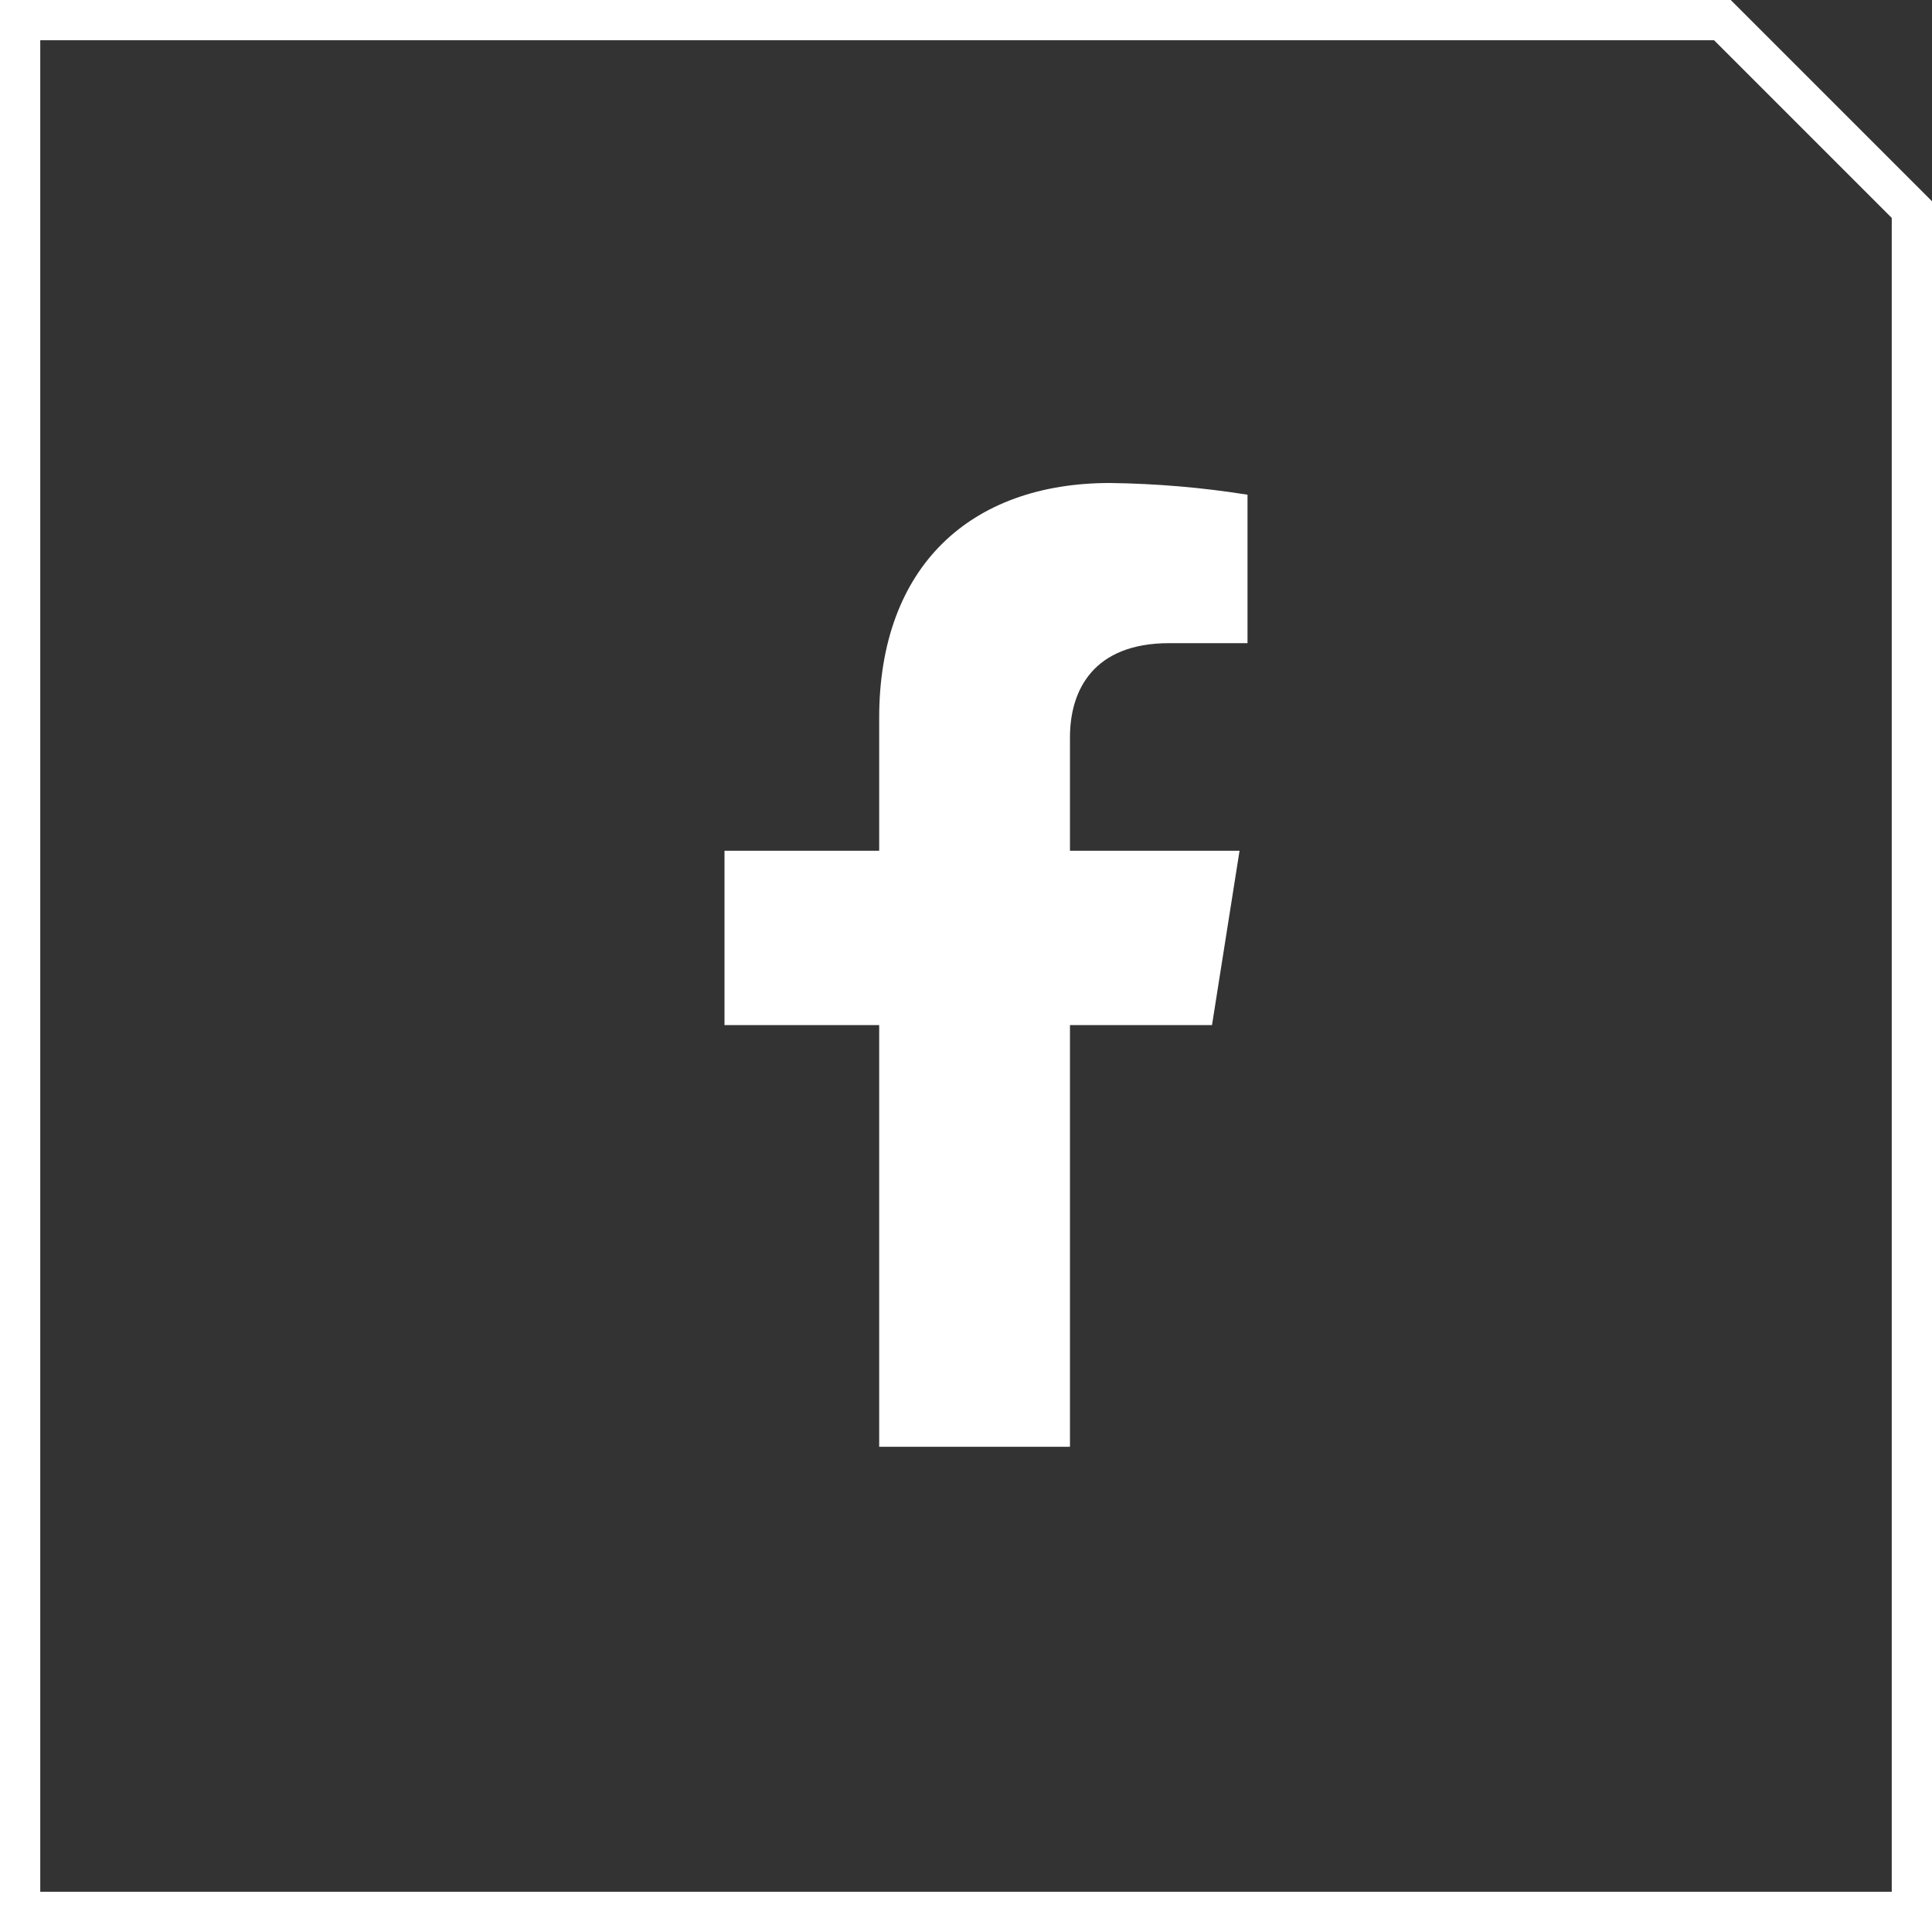
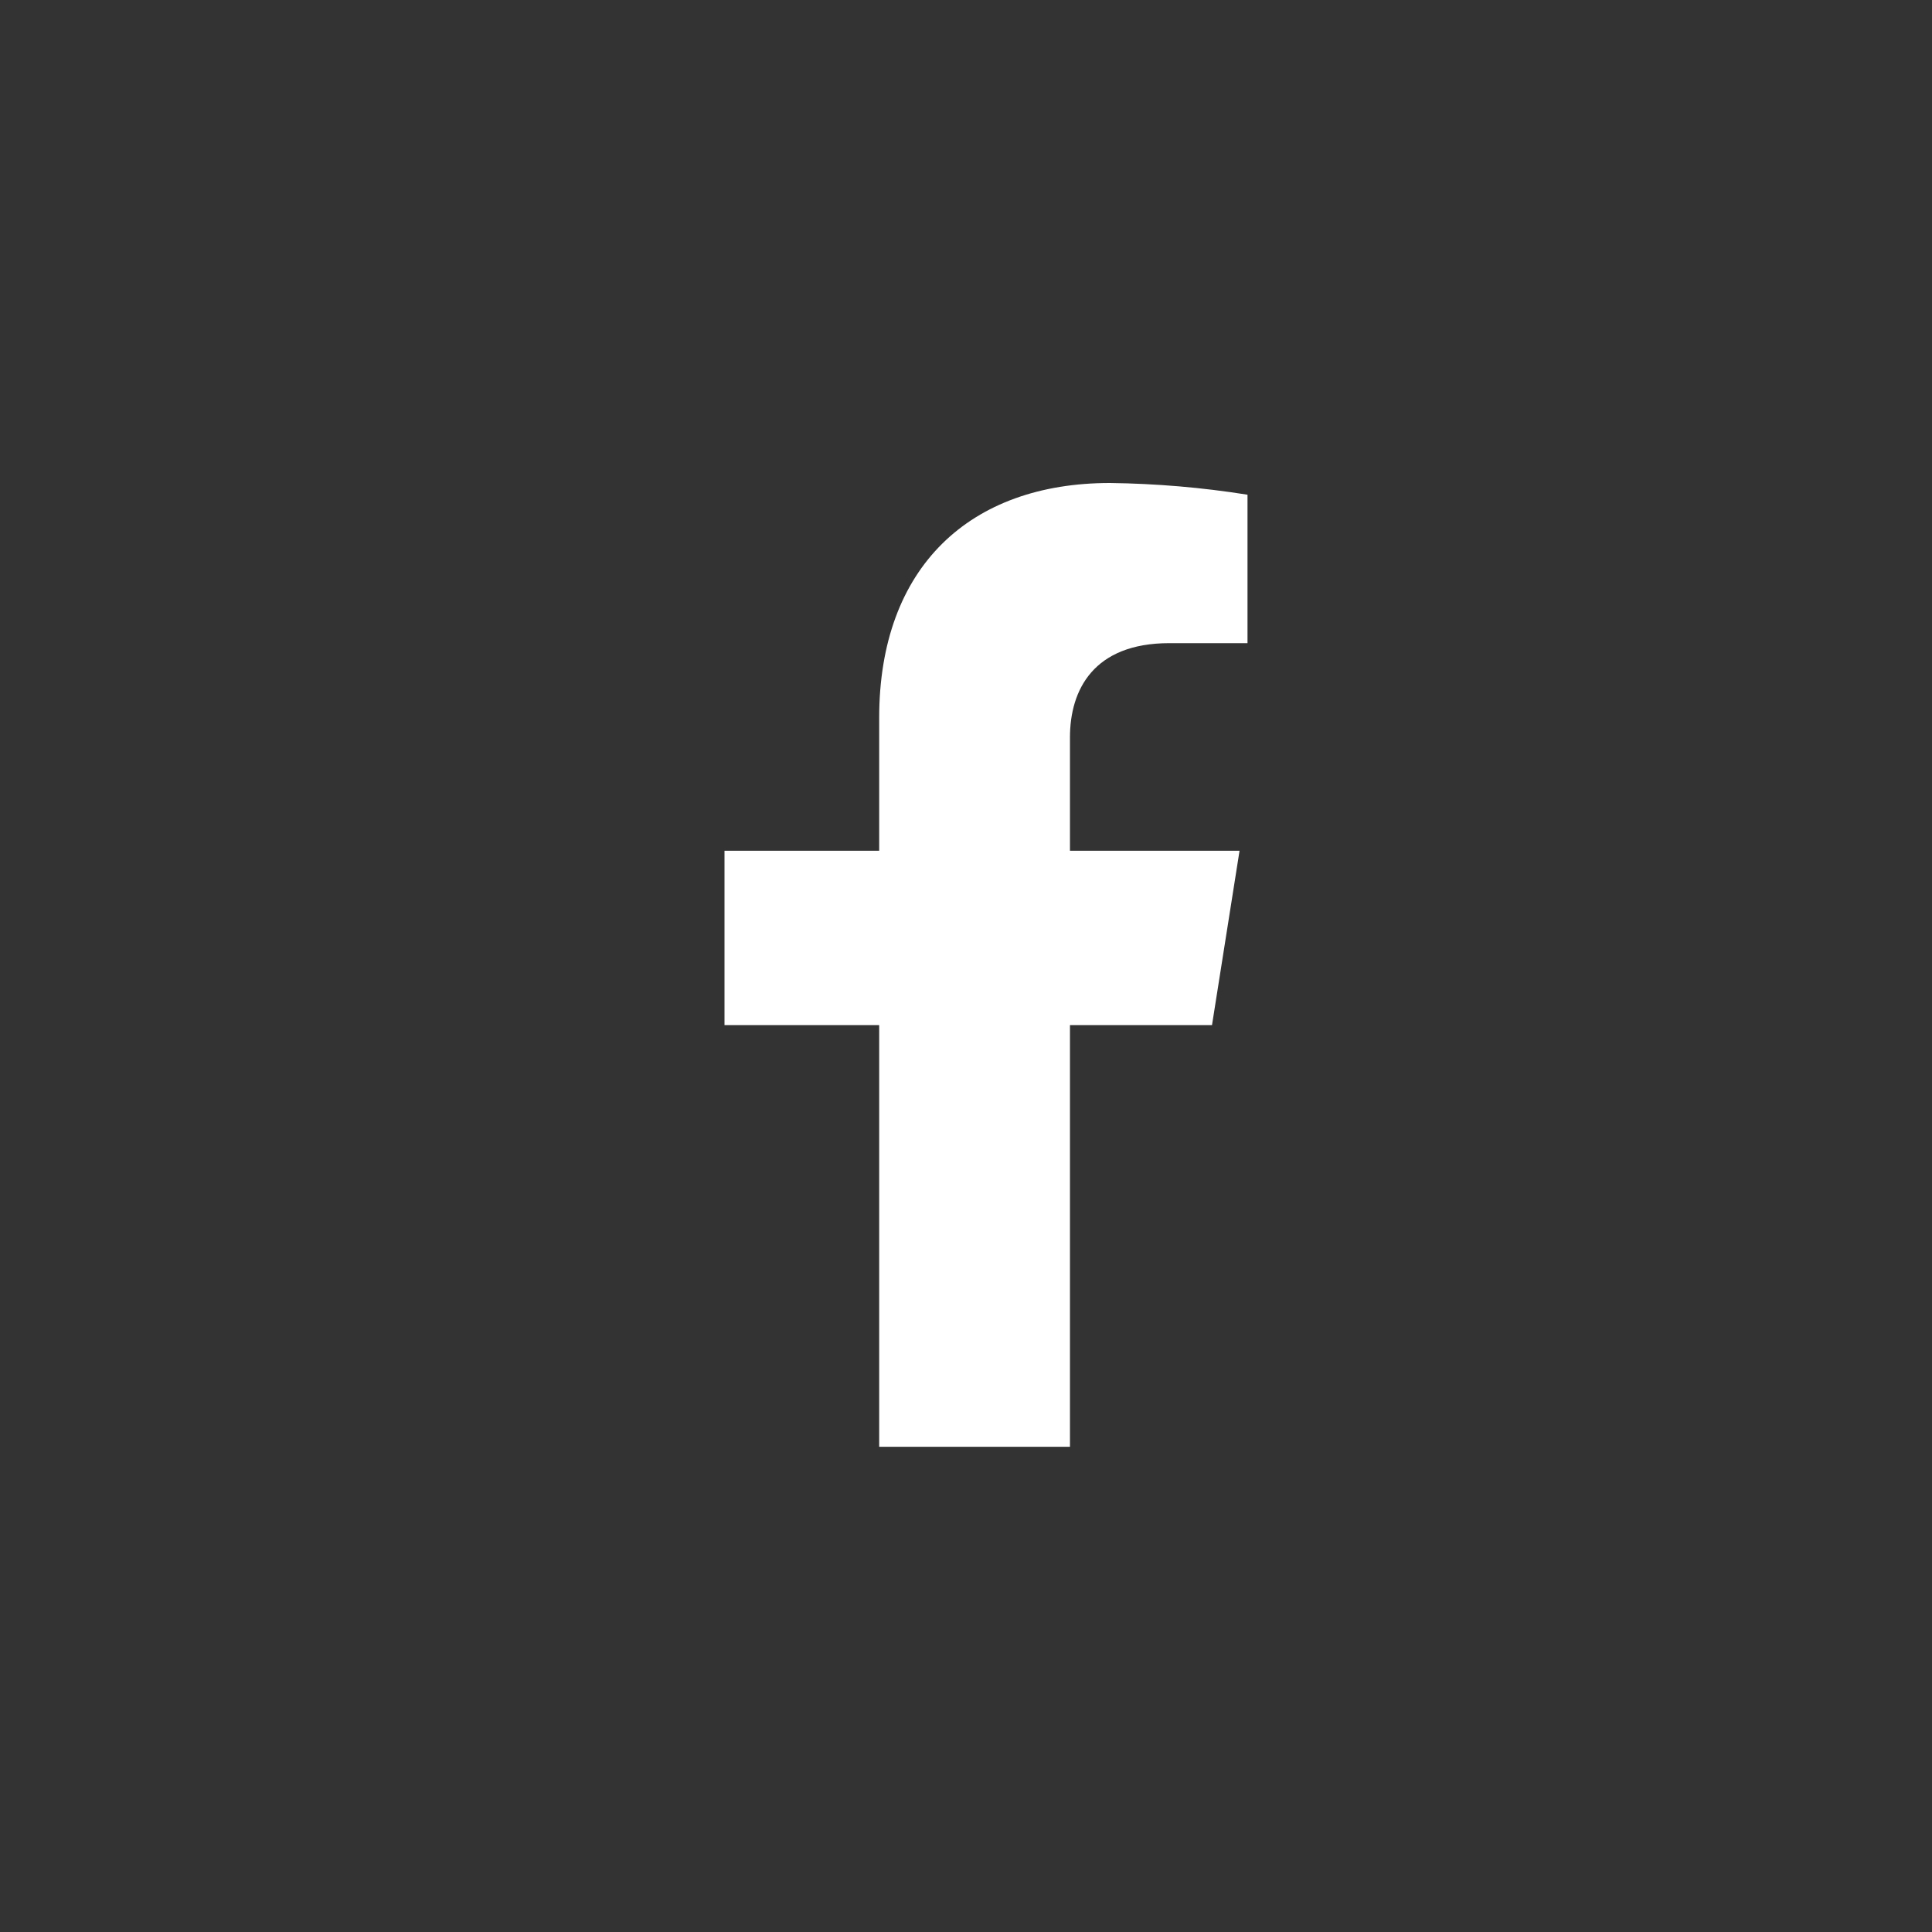
<svg xmlns="http://www.w3.org/2000/svg" width="48" height="48" viewBox="0 0 48 48" fill="none">
  <rect x="0" y="0" width="48" height="48" fill="#333333" stroke="none" />
-   <path d="M42.793 0.5L47.5 5.207V47.5H0.5V0.5H42.793Z" stroke="white" />
  <path d="M30.112 25.468L30.796 21.137H26.583V18.321C26.583 17.137 27.171 15.979 29.052 15.979H30.994V12.291C29.863 12.111 28.72 12.014 27.575 12C24.107 12 21.843 14.078 21.843 17.834V21.137H18V25.468H21.843V35.945H26.583V25.468H30.112Z" fill="white" />
</svg>